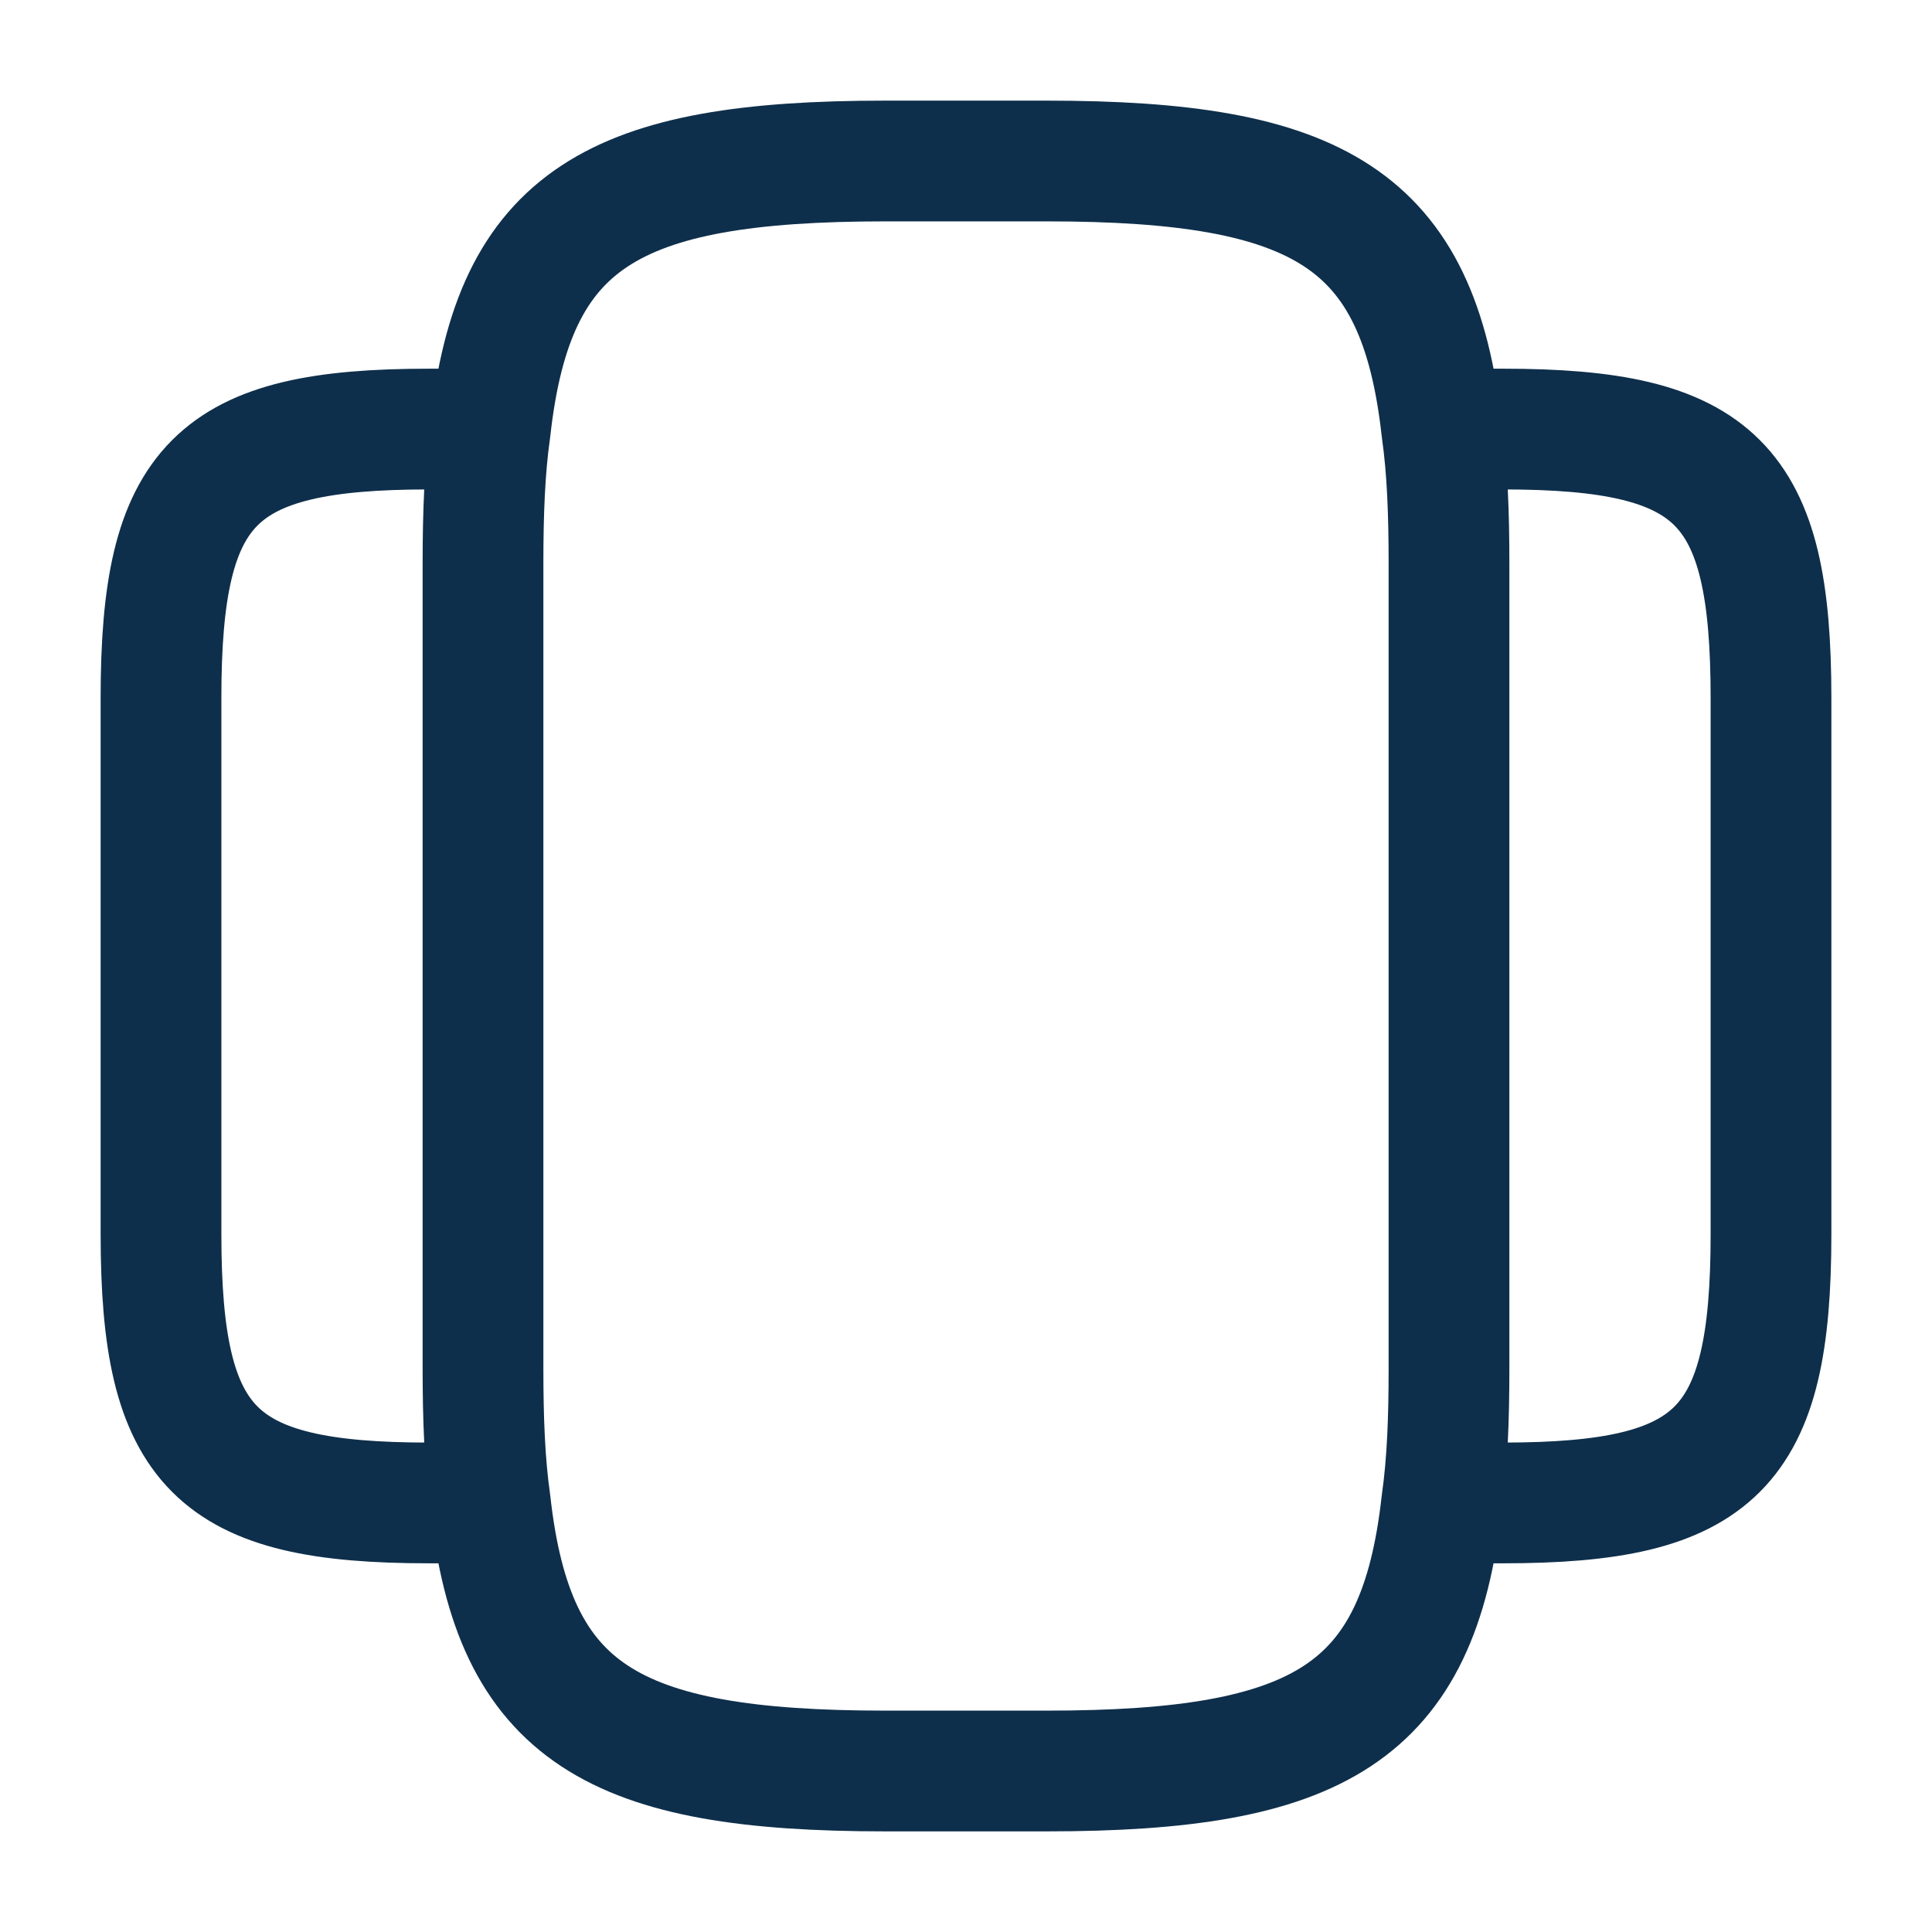
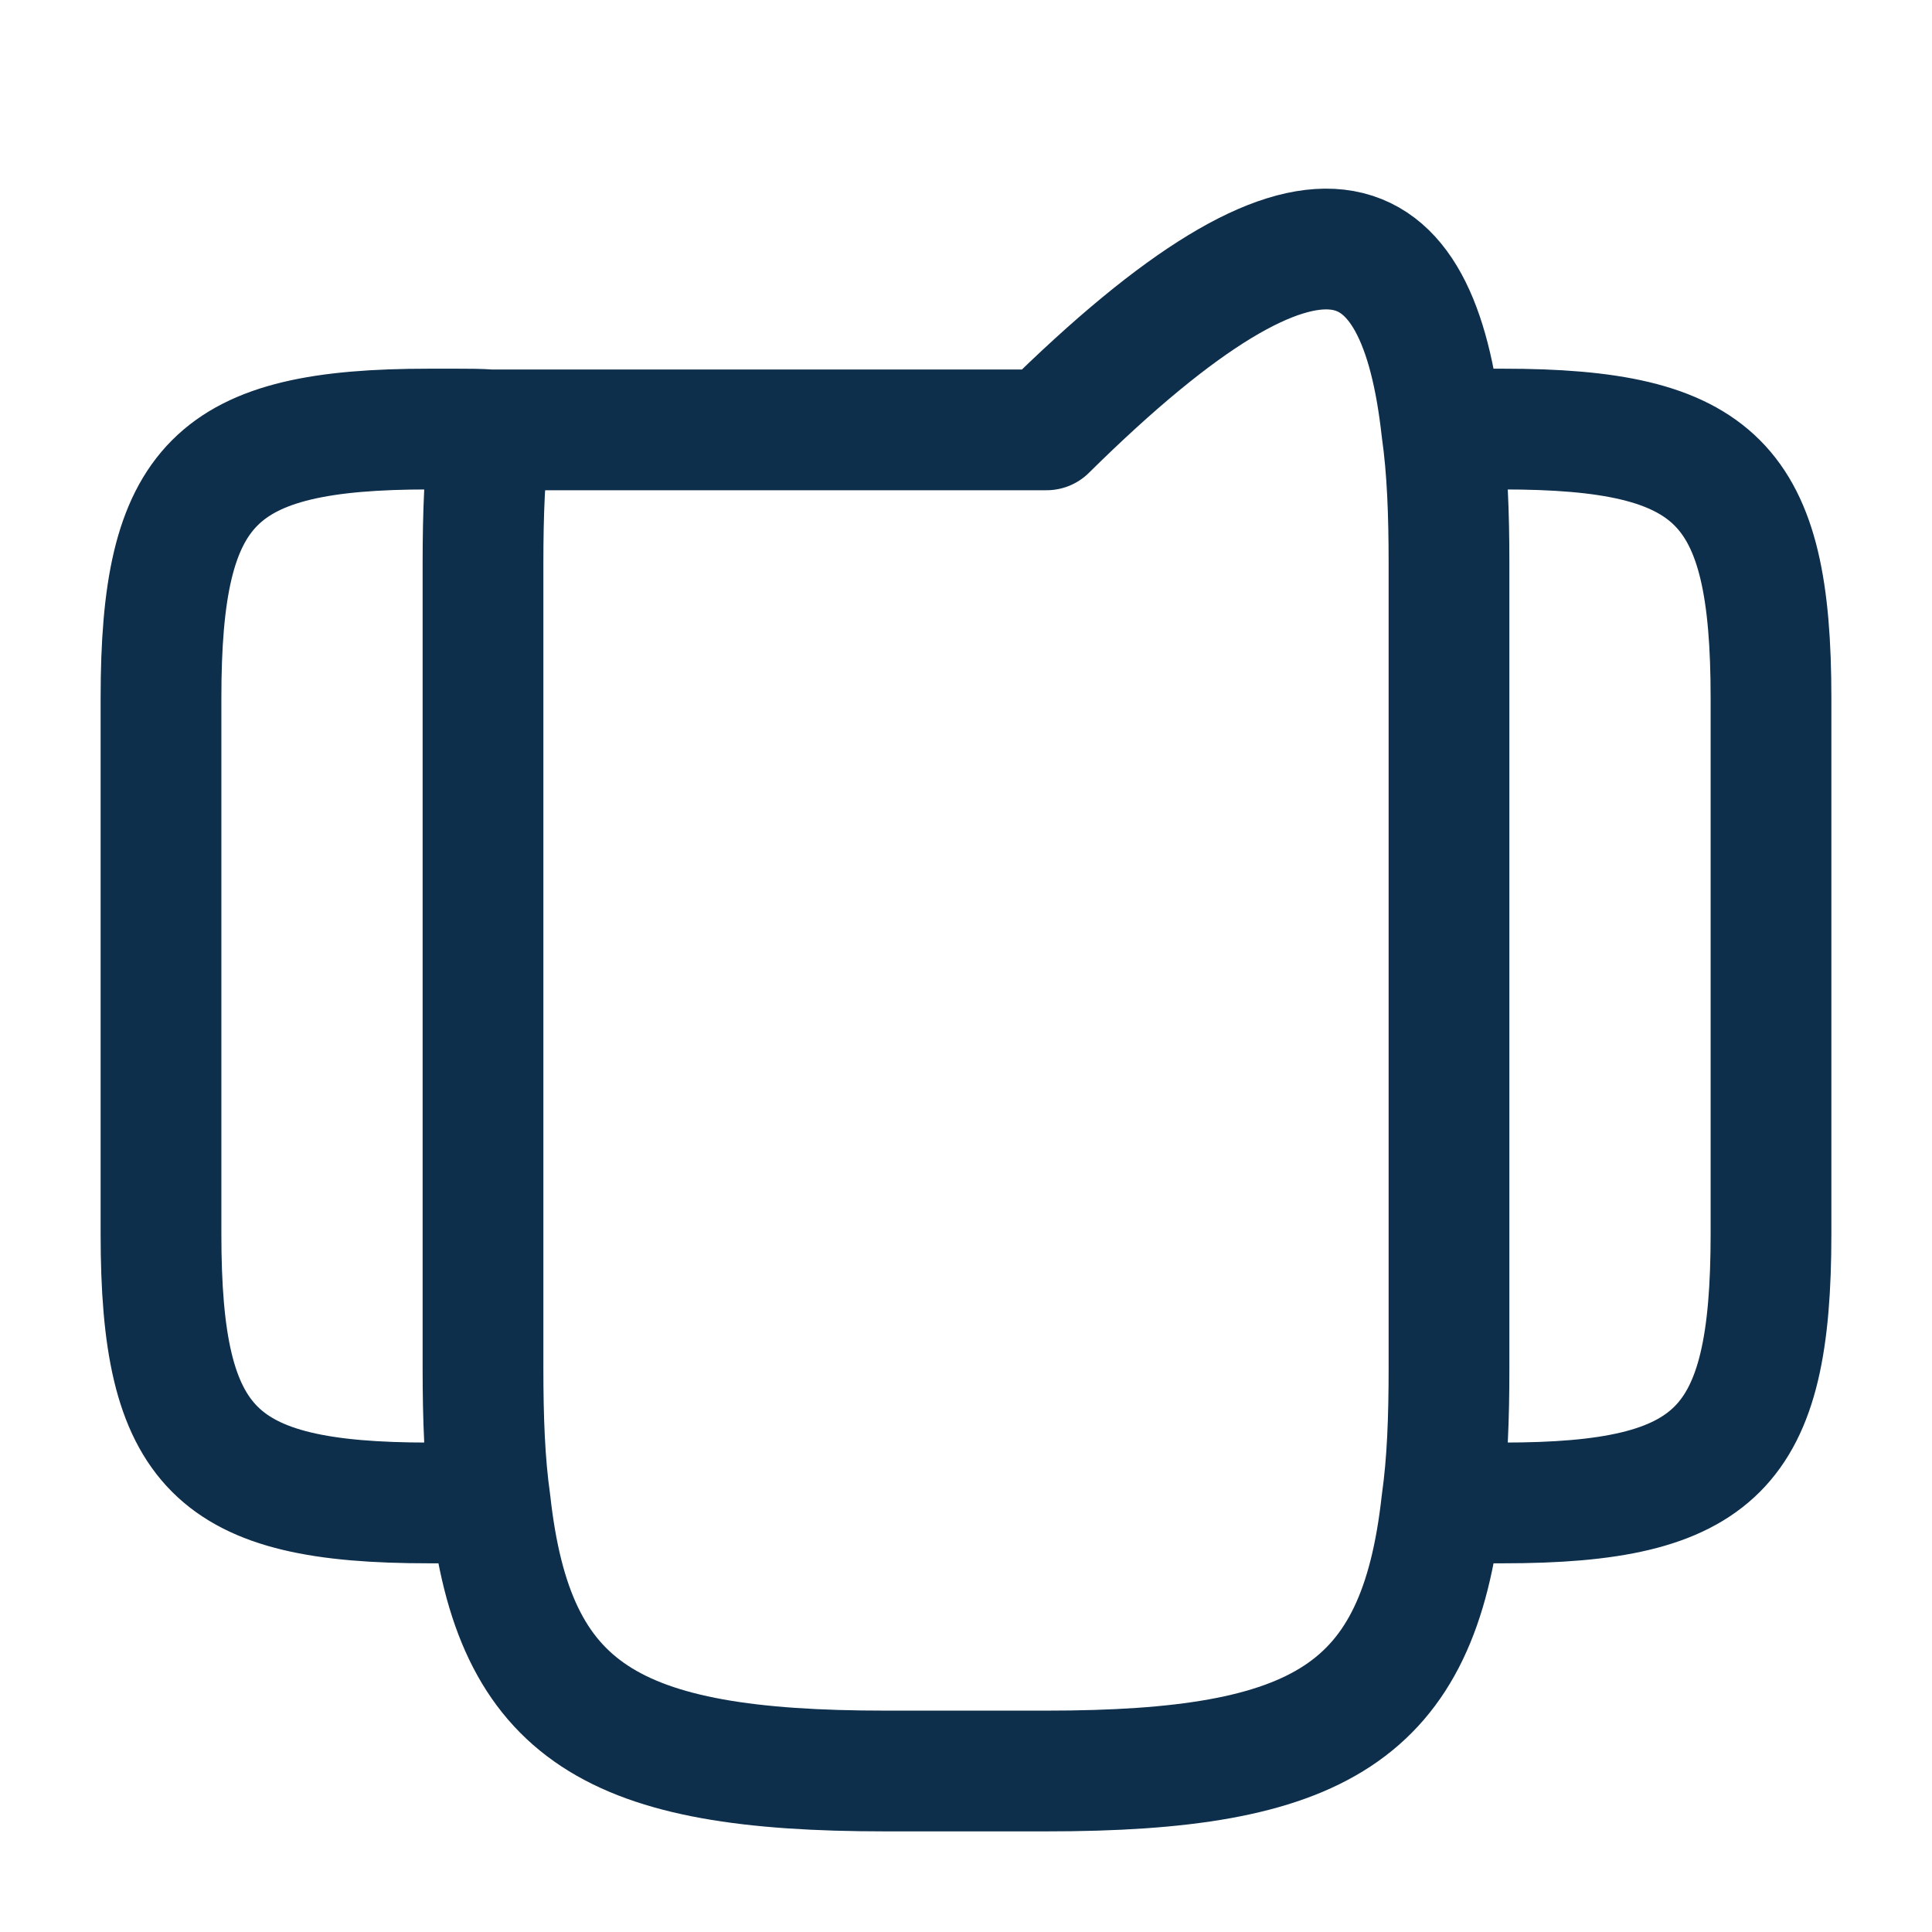
<svg xmlns="http://www.w3.org/2000/svg" width="24" height="24" viewBox="0 0 24 24" fill="none">
-   <path d="M17.91 18.66C17.98 18.17 18 17.62 18 17V7C18 6.38 17.98 5.83 17.91 5.34M17.91 18.66C17.62 21.29 16.38 22 13 22H11C7.62 22 6.38 21.29 6.09 18.66M17.91 18.66C18.05 18.67 18.18 18.67 18.33 18.67H18.67C21.33 18.67 22 18 22 15.33V8.67C22 6 21.33 5.33 18.67 5.33H18.33C18.18 5.33 18.05 5.33 17.91 5.34M6.09 18.66C6.02 18.17 6 17.62 6 17V7C6 6.38 6.02 5.83 6.09 5.34M6.09 18.66C5.95 18.67 5.82 18.67 5.67 18.67H5.33C2.67 18.67 2 18 2 15.33V8.67C2 6 2.67 5.33 5.33 5.33H5.67C5.82 5.33 5.95 5.33 6.09 5.34M6.09 5.34C6.38 2.71 7.62 2 11 2H13C16.38 2 17.62 2.71 17.91 5.34" stroke="#0E2F4B" stroke-width="1.5" stroke-linecap="round" stroke-linejoin="round" />
+   <path d="M17.91 18.66C17.98 18.17 18 17.62 18 17V7C18 6.38 17.98 5.83 17.91 5.34M17.91 18.66C17.62 21.29 16.38 22 13 22H11C7.62 22 6.38 21.29 6.09 18.66M17.91 18.66C18.05 18.67 18.18 18.67 18.33 18.67H18.67C21.33 18.67 22 18 22 15.33V8.67C22 6 21.33 5.33 18.67 5.33H18.33C18.18 5.33 18.05 5.33 17.91 5.34M6.09 18.66C6.02 18.17 6 17.62 6 17V7C6 6.38 6.02 5.83 6.09 5.34M6.09 18.66C5.95 18.67 5.82 18.67 5.67 18.67H5.33C2.67 18.67 2 18 2 15.33V8.67C2 6 2.67 5.33 5.33 5.33H5.67C5.82 5.33 5.95 5.33 6.09 5.34M6.09 5.34H13C16.38 2 17.62 2.71 17.91 5.34" stroke="#0E2F4B" stroke-width="1.5" stroke-linecap="round" stroke-linejoin="round" />
</svg>